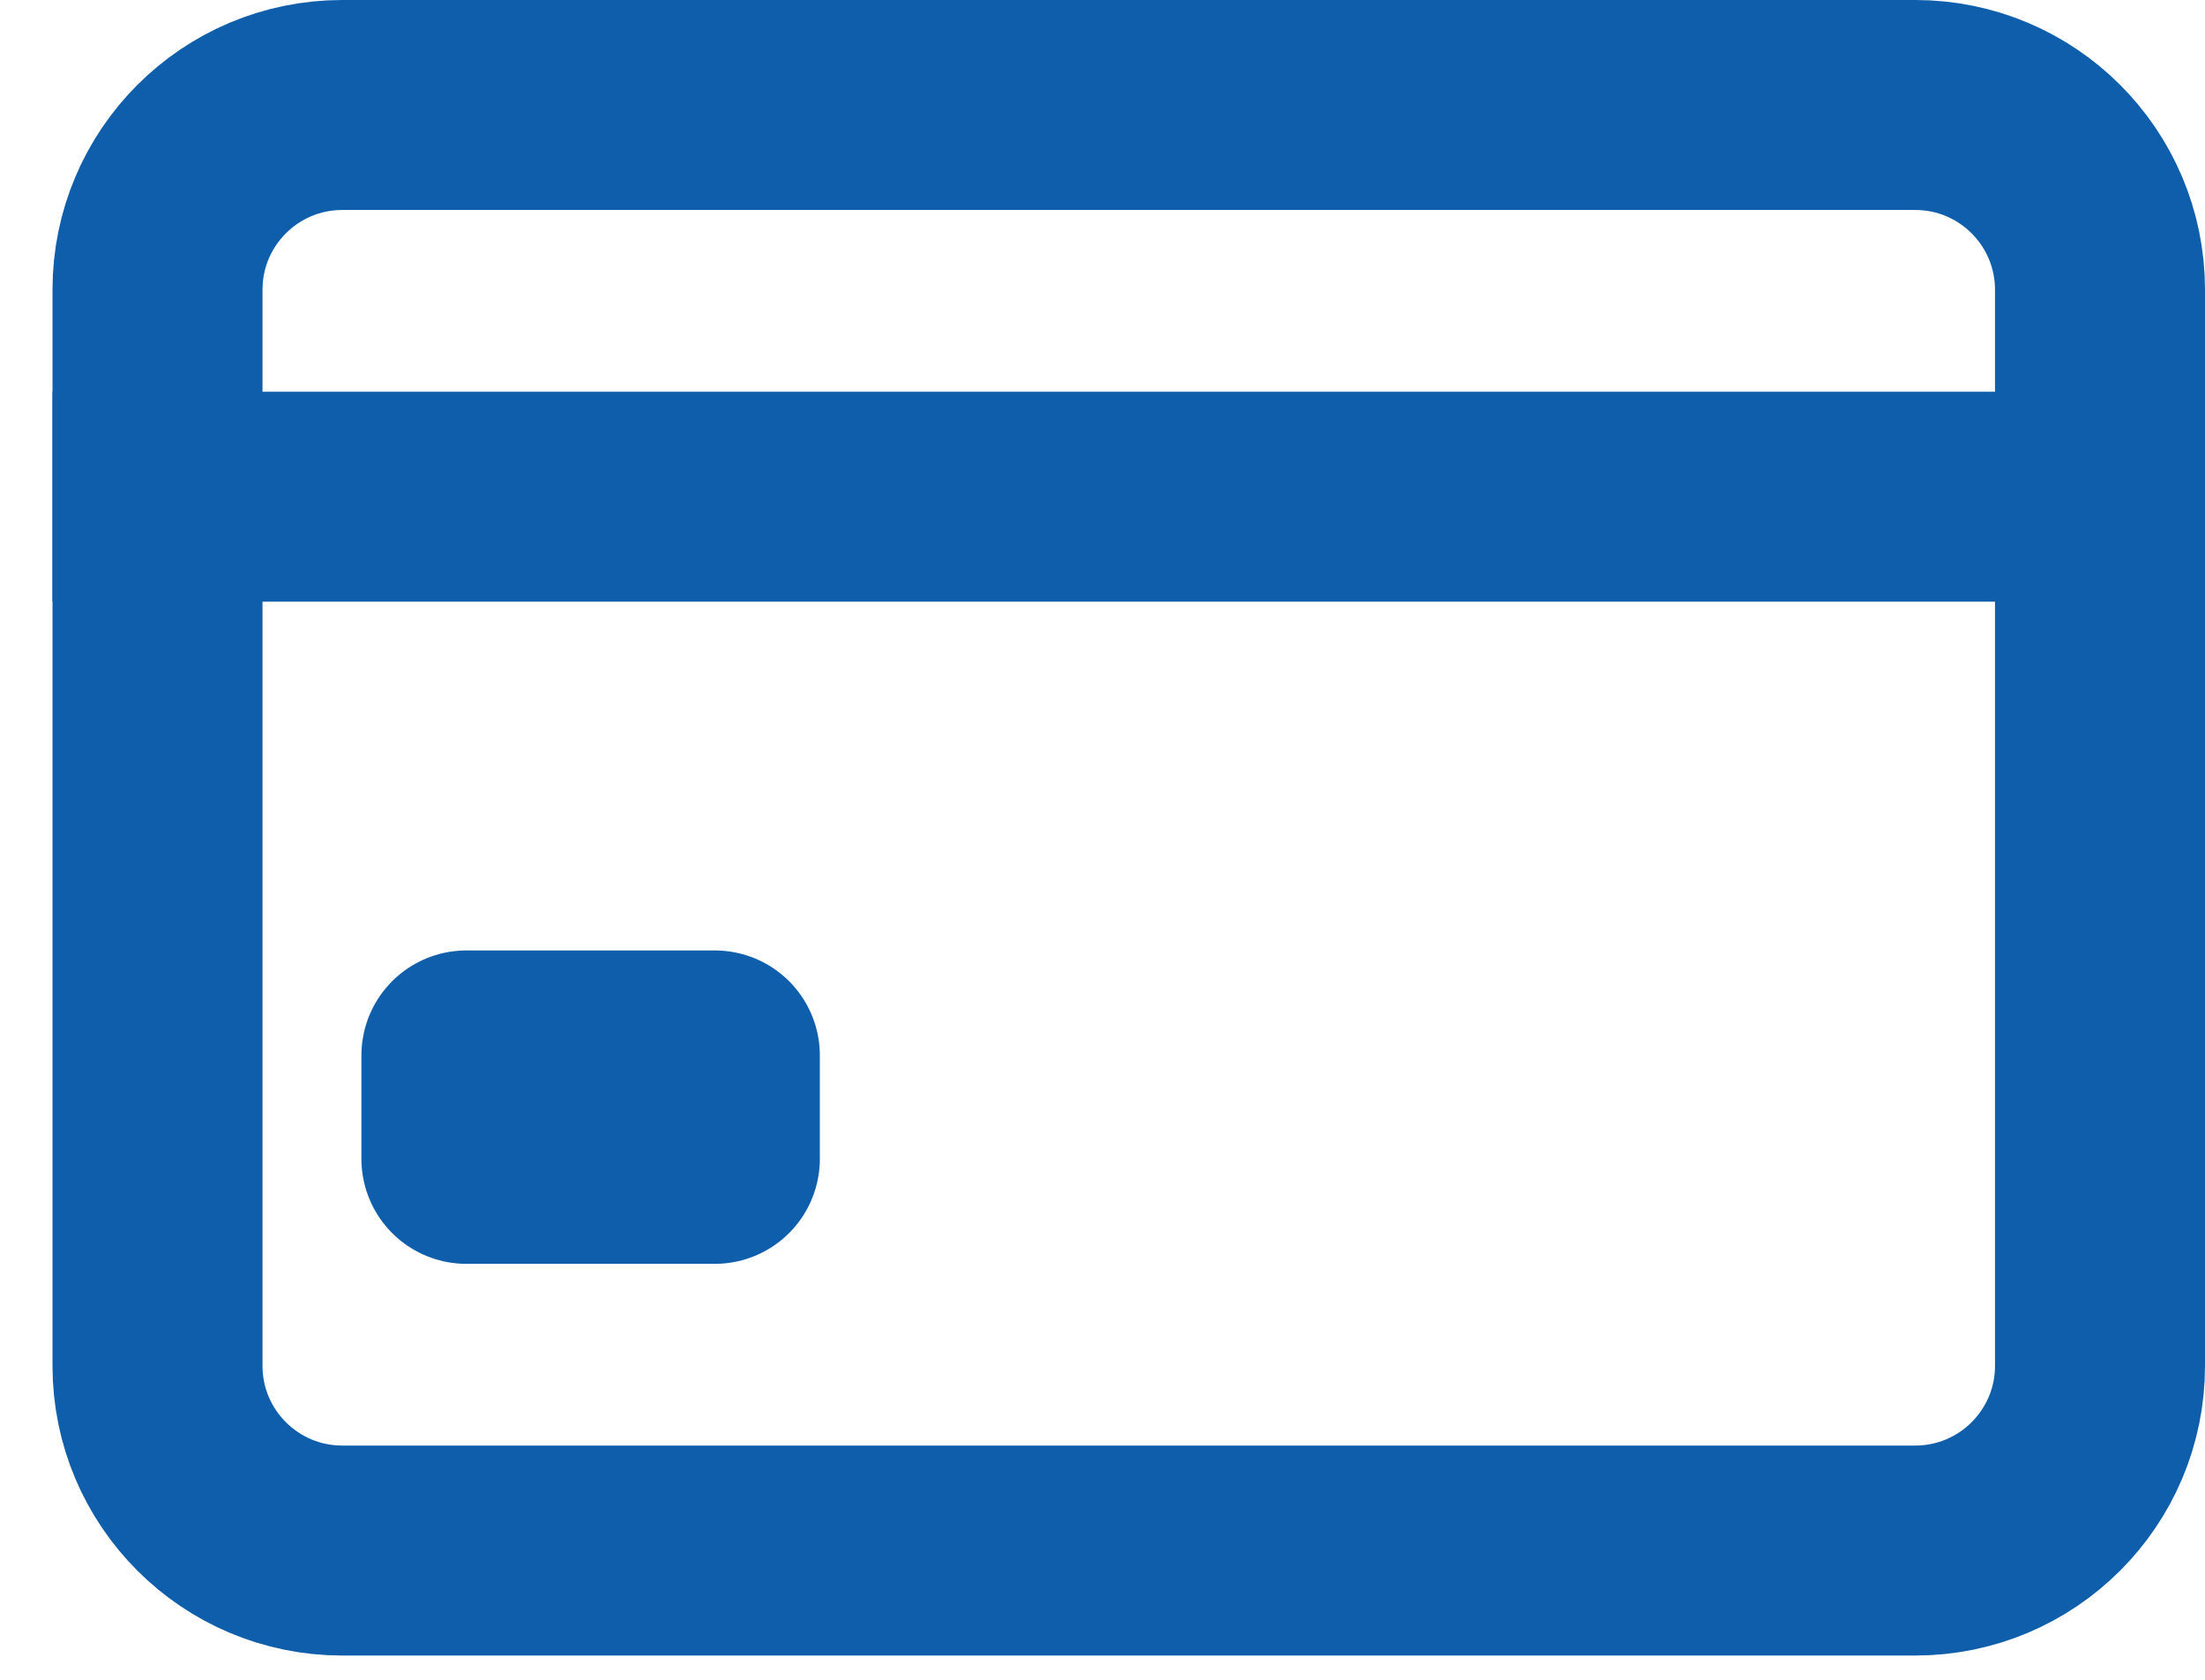
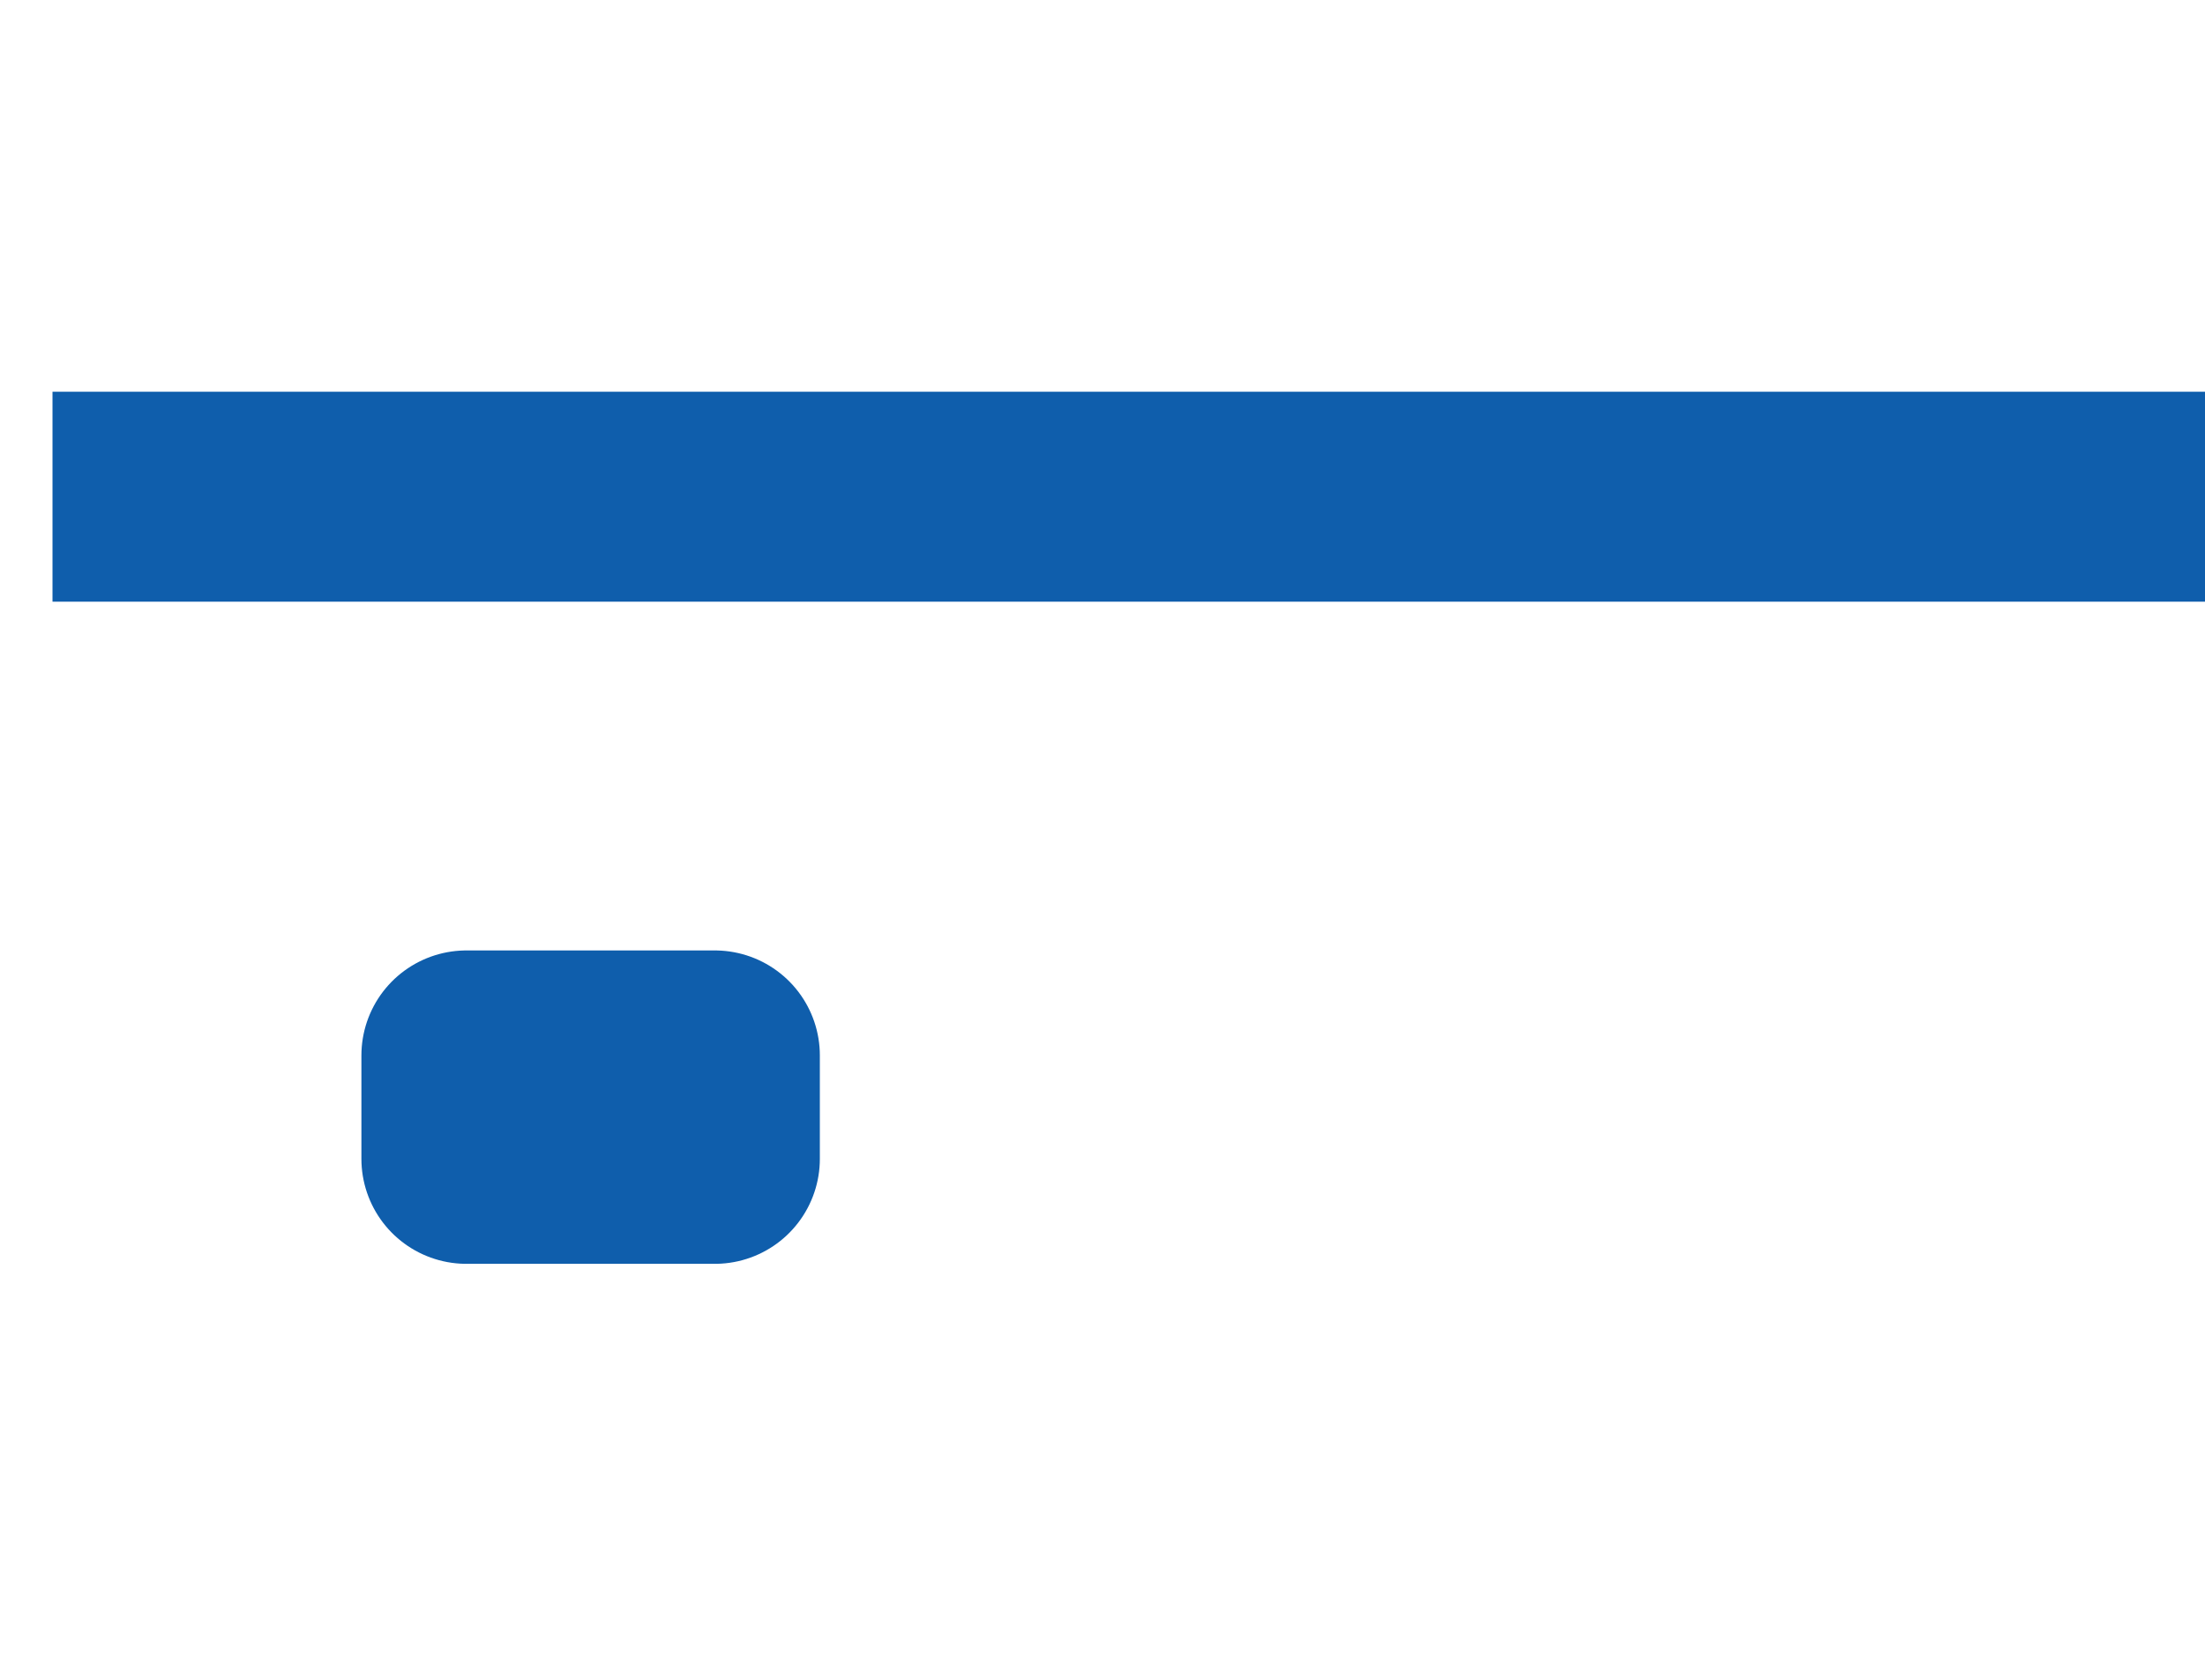
<svg xmlns="http://www.w3.org/2000/svg" width="21" height="16" viewBox="0 0 21 16" fill="none">
-   <path d="M3.26 1H18.24C19.212 1 20 1.788 20 2.76V13.01C20 13.981 19.212 14.769 18.24 14.769H3.26C2.288 14.769 1.5 13.981 1.5 13.01V2.76C1.5 1.788 2.288 1 3.26 1Z" stroke="#0F5EAC" stroke-width="2" stroke-linecap="round" stroke-linejoin="round" />
  <path d="M0.5 4.731H21M4.442 10.053H6.808V11.038H4.442V10.053Z" stroke="#0F5EAC" stroke-width="2" stroke-linejoin="round" />
</svg>